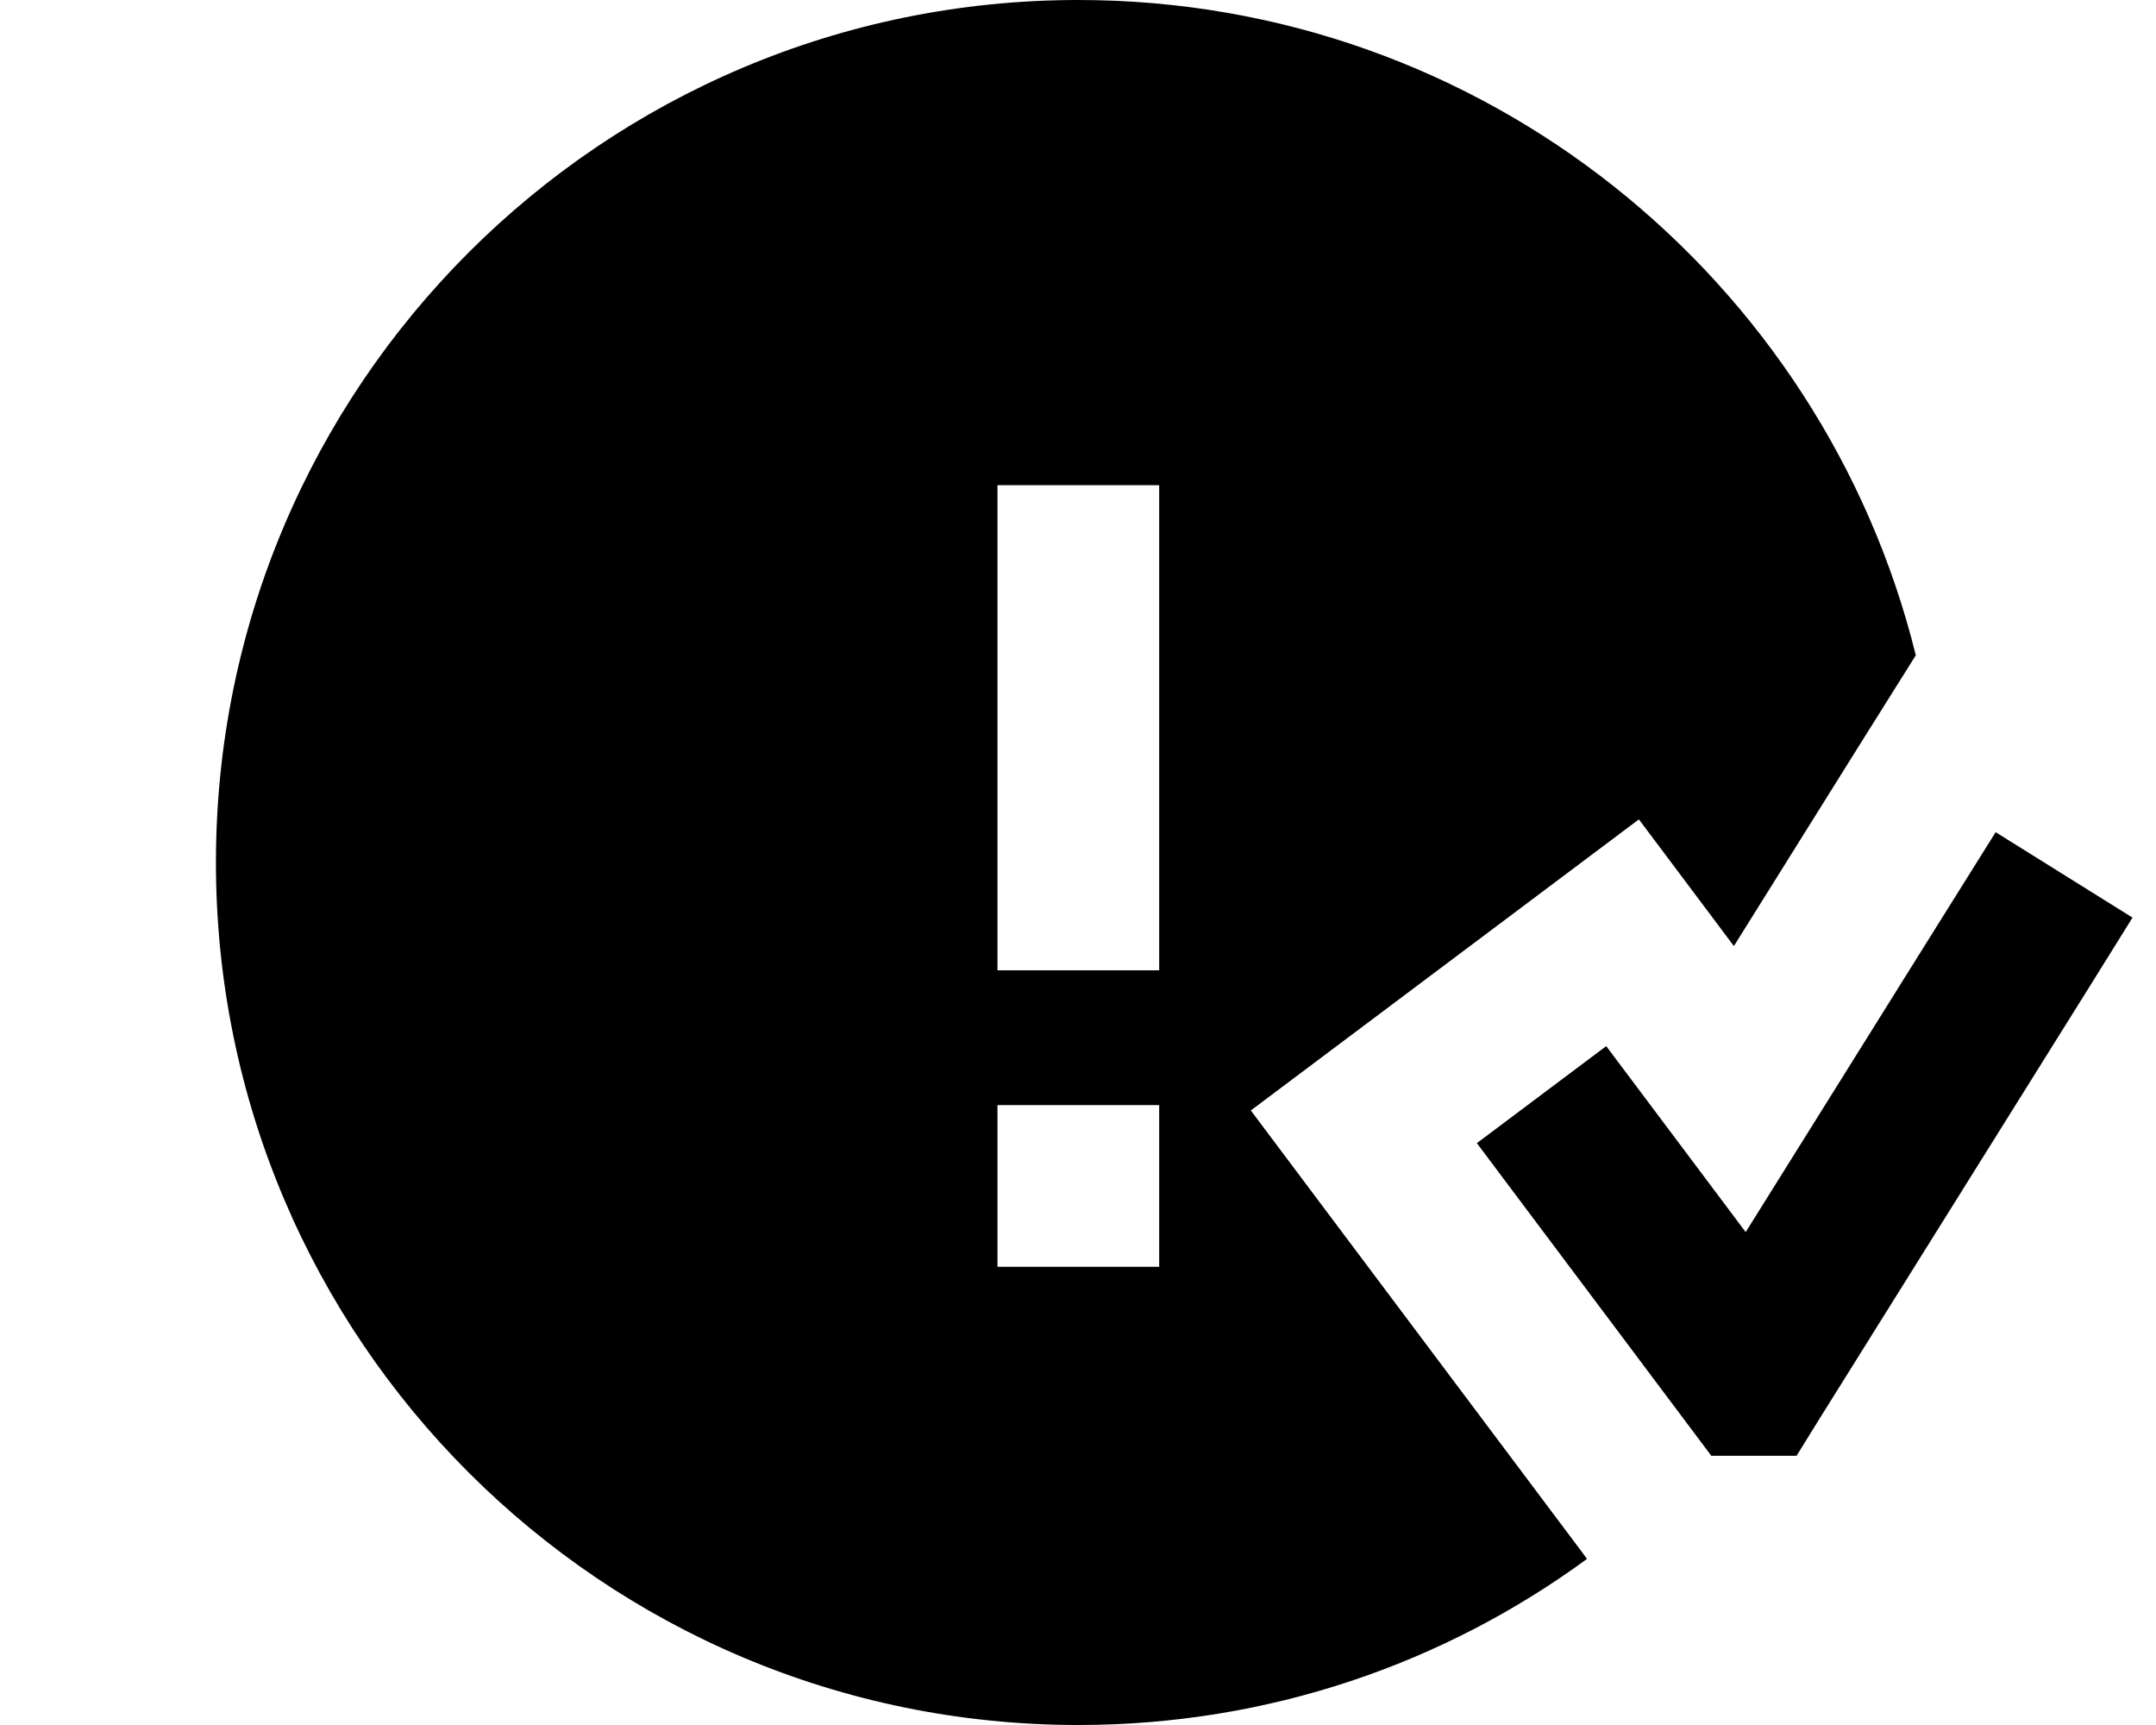
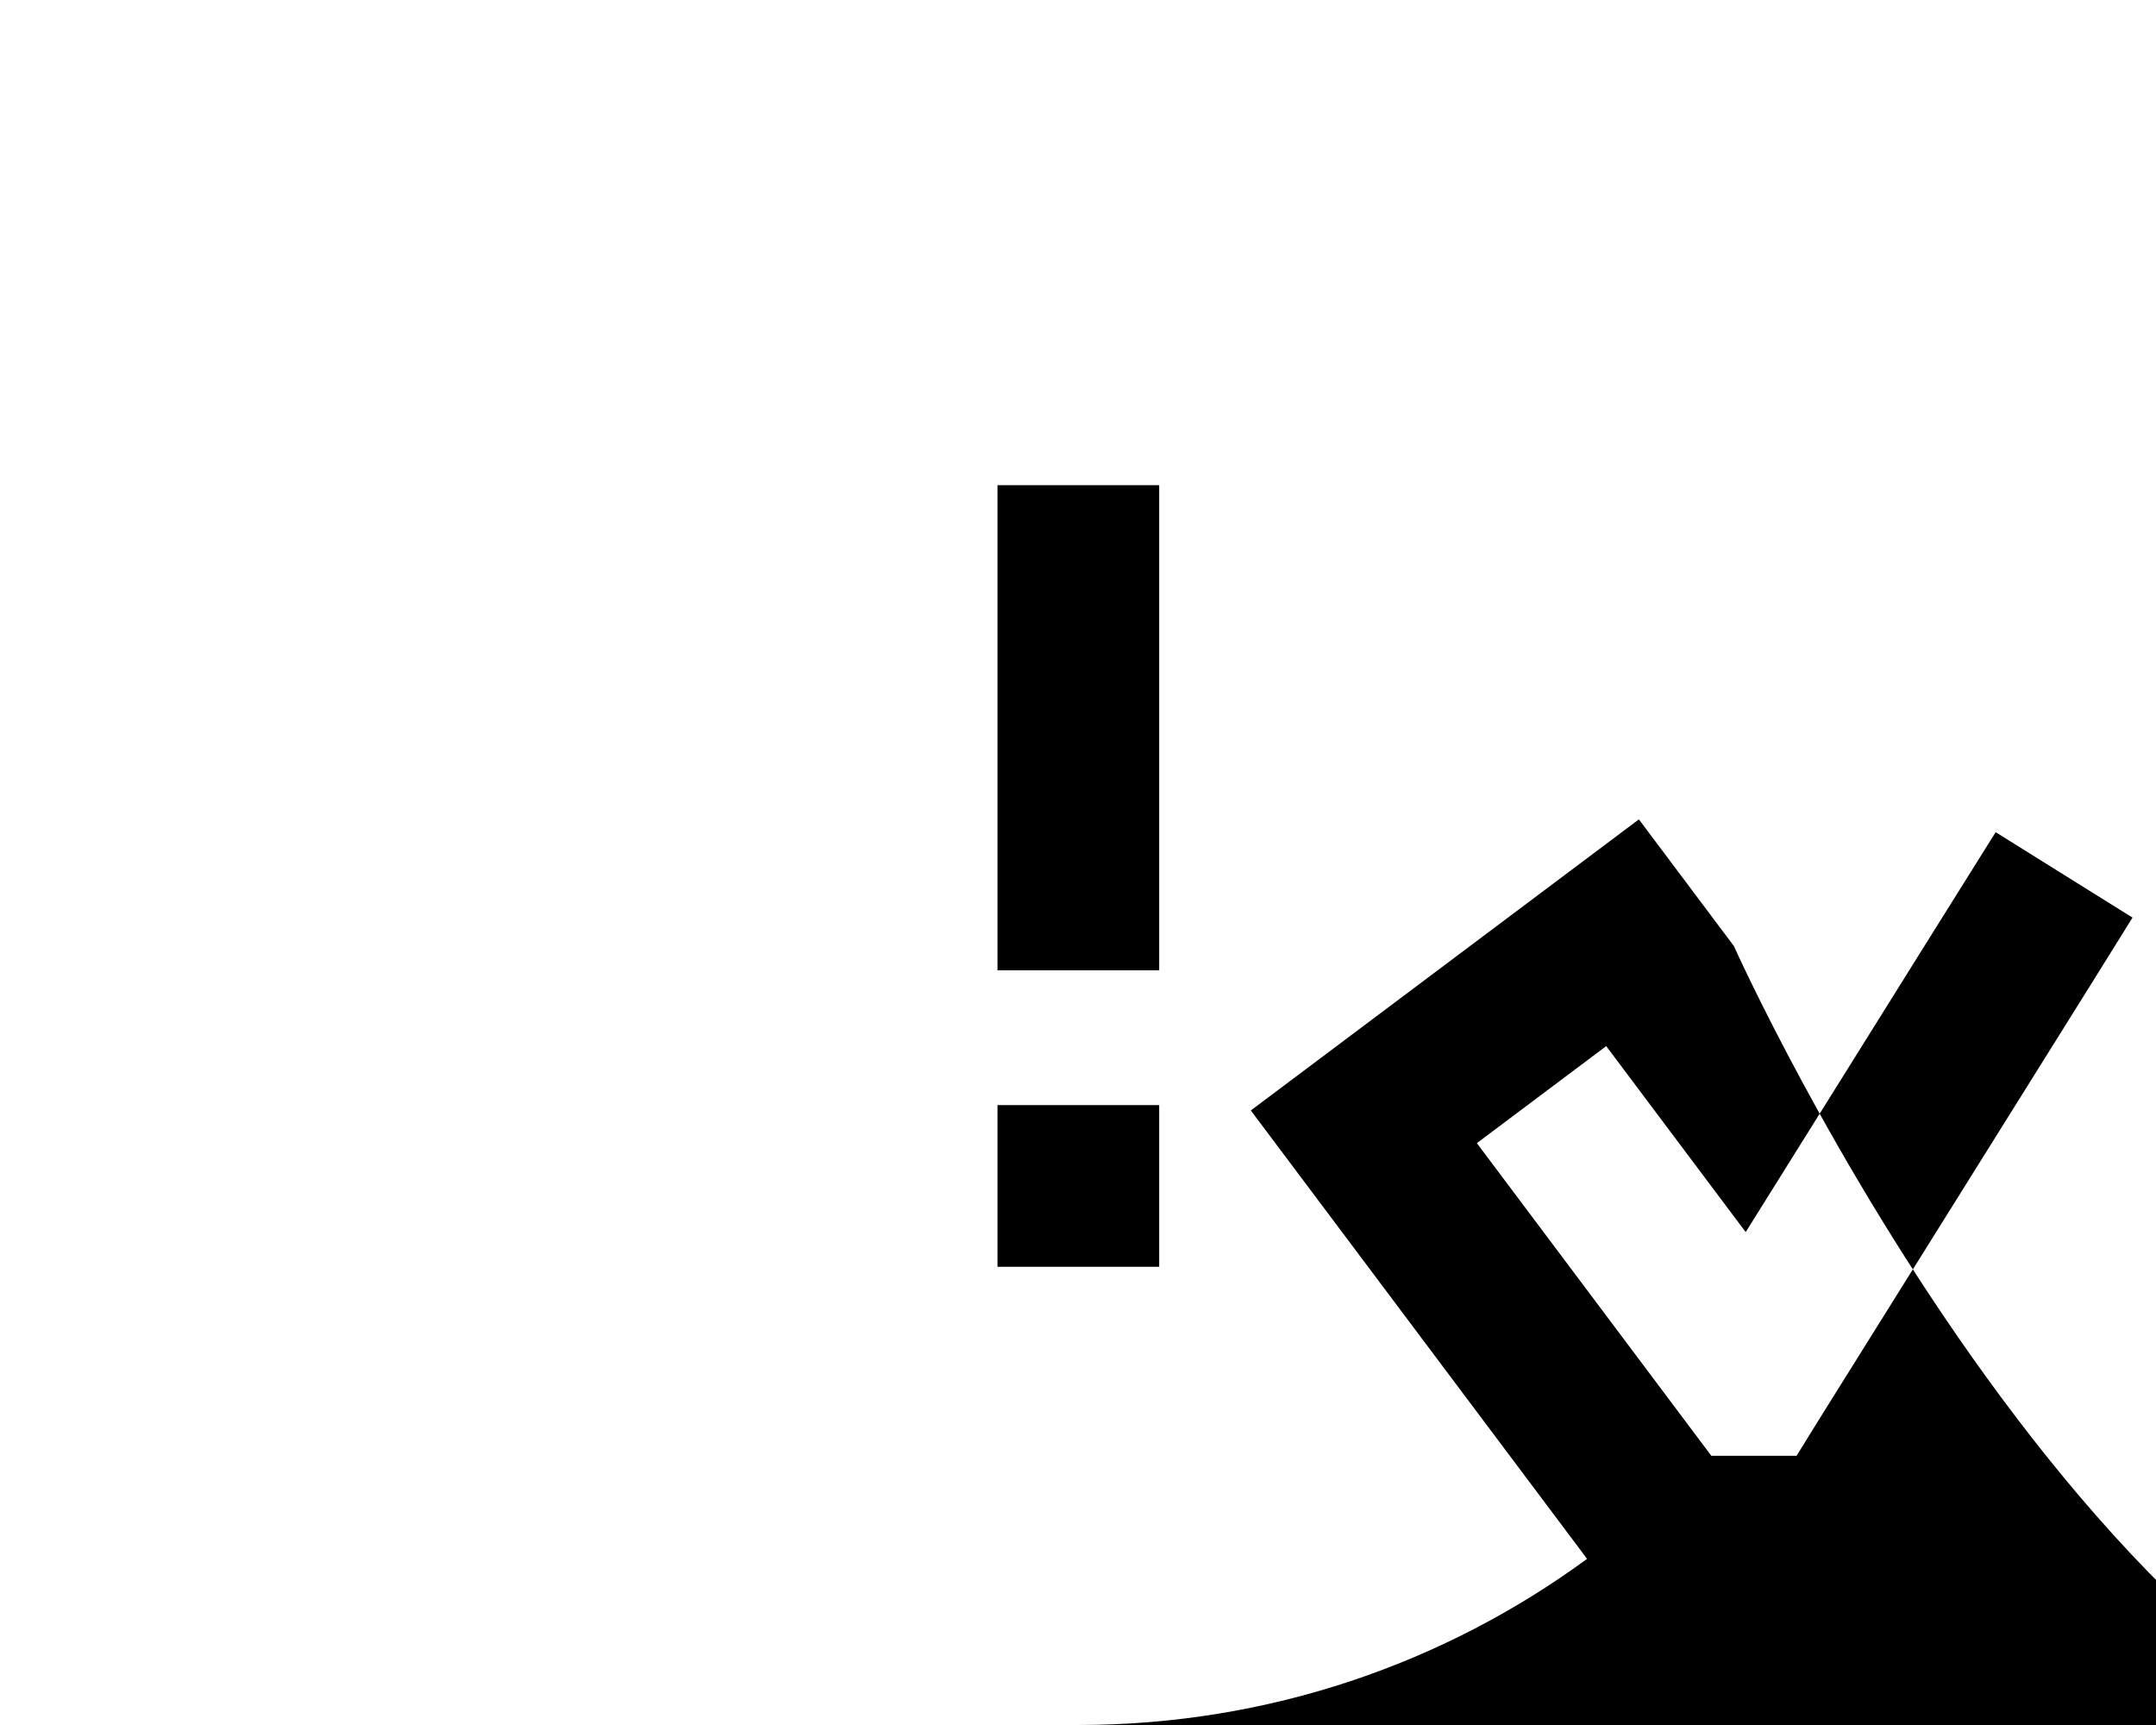
<svg xmlns="http://www.w3.org/2000/svg" viewBox="0 0 640 512">
-   <path fill="currentColor" d="M320.1 512c56.5 0 108.7-18.3 151-49.3l-1.4-1.9-7.2-9.6c-80.8-107.7-60.8-81.1-91.2-121.6 57.6-43.2 96-72 115.2-86.4l28.2 37.6c39.7-63.5 40.2-64.4 54-86.3-27.6-111.7-128.4-194.5-248.6-194.5-141.4 0-256 114.6-256 256s114.6 256 256 256zm24-368l0 144-48 0 0-144 48 0zm-48 232l0-48 48 0 0 48-48 0zM633.1 272.4l-40.7-25.4c-.4 .6-25.1 40.1-74.2 118.7-20.1-26.8-33.9-45.2-41.4-55.2l-38.4 28.8c4 5.3 24.8 33.1 62.4 83.2l7.2 9.6 25.3 0 7-11.3 80-128 12.7-20.4z" />
+   <path fill="currentColor" d="M320.1 512c56.5 0 108.7-18.3 151-49.3l-1.4-1.9-7.2-9.6c-80.8-107.7-60.8-81.1-91.2-121.6 57.6-43.2 96-72 115.2-86.4l28.2 37.6s114.6 256 256 256zm24-368l0 144-48 0 0-144 48 0zm-48 232l0-48 48 0 0 48-48 0zM633.1 272.4l-40.7-25.4c-.4 .6-25.1 40.1-74.2 118.7-20.1-26.8-33.9-45.2-41.4-55.2l-38.4 28.8c4 5.3 24.8 33.1 62.4 83.2l7.2 9.6 25.3 0 7-11.3 80-128 12.7-20.4z" />
</svg>